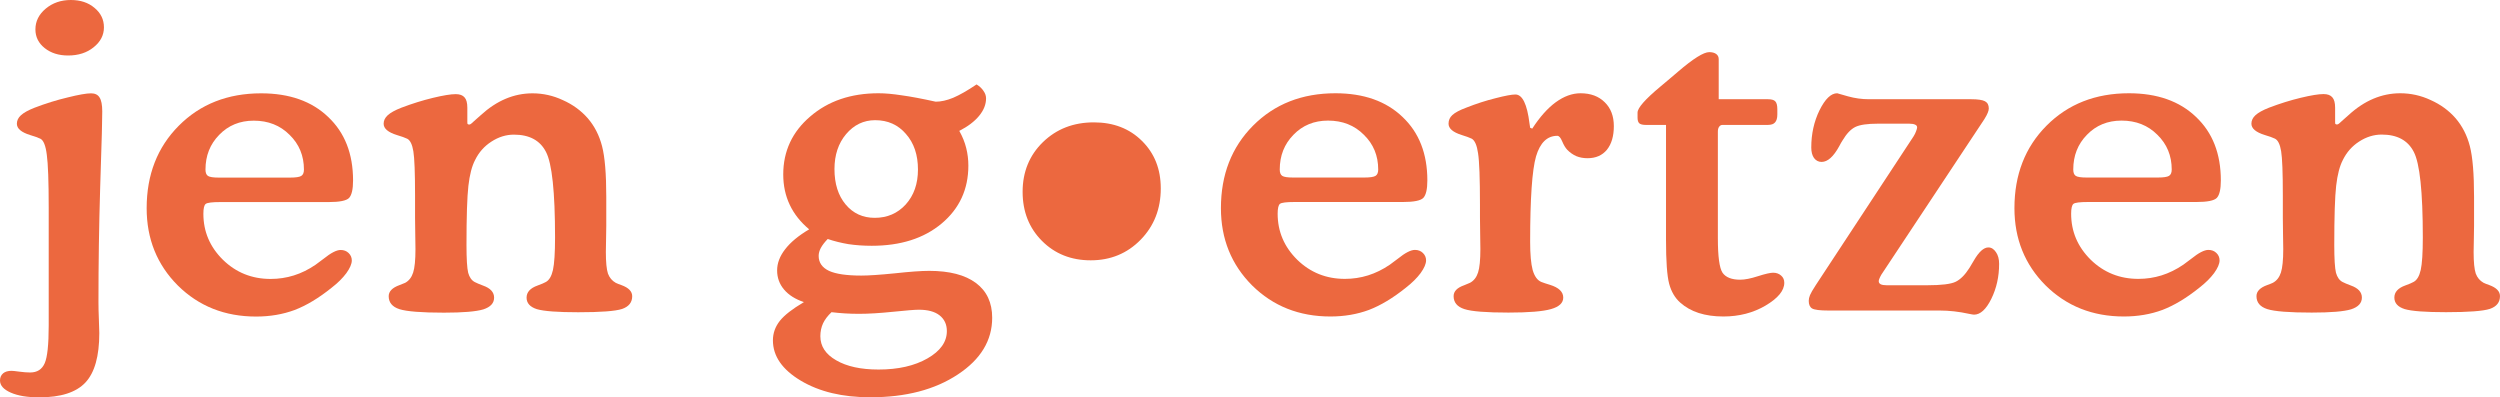
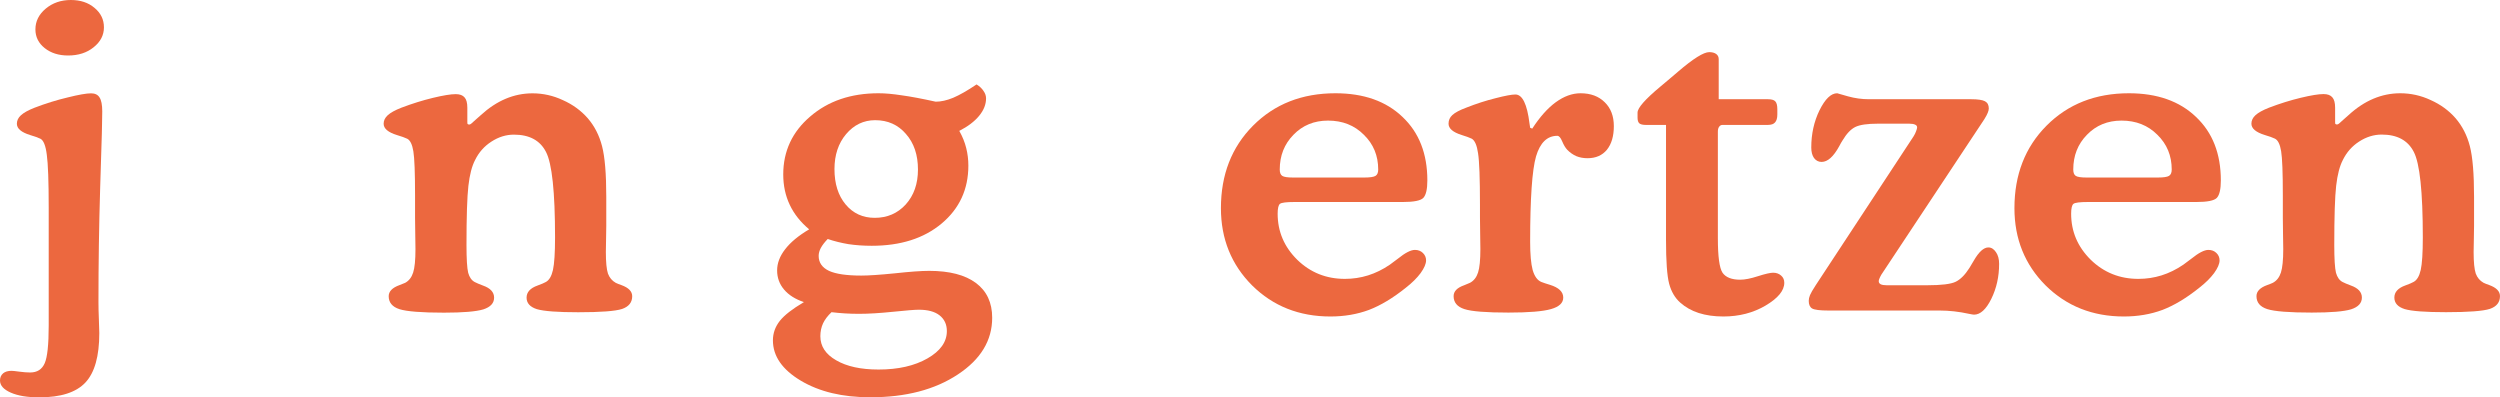
<svg xmlns="http://www.w3.org/2000/svg" width="151" height="24" viewBox="0 0 151 24" fill="none">
  <path d="M6.049 11.385C6.015 12.519 5.989 13.653 5.972 14.787C5.955 15.921 5.947 17.076 5.947 18.251C5.947 18.541 5.955 18.889 5.972 19.294C5.989 19.708 5.998 19.981 5.998 20.114C5.998 21.513 5.718 22.51 5.157 23.106C4.597 23.702 3.668 24 2.369 24C1.655 24 1.082 23.905 0.649 23.714C0.216 23.524 0 23.28 0 22.982C0 22.8 0.064 22.655 0.191 22.547C0.31 22.448 0.48 22.398 0.7 22.398C0.768 22.398 0.925 22.415 1.172 22.448C1.418 22.481 1.634 22.498 1.821 22.498C2.246 22.498 2.538 22.311 2.7 21.939C2.861 21.575 2.942 20.813 2.942 19.654V12.528C2.942 10.955 2.903 9.896 2.827 9.349C2.759 8.803 2.632 8.48 2.445 8.381C2.309 8.315 2.101 8.24 1.821 8.157C1.286 7.992 1.019 7.764 1.019 7.474C1.019 7.284 1.099 7.114 1.261 6.965C1.431 6.808 1.706 6.655 2.088 6.506C2.759 6.249 3.426 6.042 4.088 5.885C4.75 5.72 5.221 5.637 5.501 5.637C5.739 5.637 5.909 5.72 6.011 5.885C6.121 6.051 6.176 6.332 6.176 6.729C6.176 7.044 6.172 7.301 6.163 7.499C6.163 7.698 6.159 7.892 6.151 8.083L6.049 11.385ZM2.139 1.775C2.139 1.287 2.347 0.869 2.763 0.521C3.179 0.174 3.685 0 4.279 0C4.856 0 5.332 0.157 5.705 0.472C6.087 0.786 6.278 1.18 6.278 1.651C6.278 2.123 6.07 2.525 5.654 2.856C5.247 3.187 4.733 3.352 4.113 3.352C3.544 3.352 3.073 3.203 2.7 2.905C2.326 2.607 2.139 2.231 2.139 1.775Z" fill="#EC683F" />
-   <path d="M13.302 12.205C12.81 12.205 12.517 12.242 12.424 12.317C12.33 12.391 12.284 12.59 12.284 12.913C12.284 13.989 12.678 14.916 13.468 15.694C14.257 16.463 15.217 16.848 16.346 16.848C16.83 16.848 17.297 16.778 17.747 16.637C18.197 16.497 18.634 16.281 19.058 15.992C19.177 15.909 19.338 15.789 19.542 15.632C19.984 15.276 20.328 15.098 20.574 15.098C20.769 15.098 20.93 15.16 21.058 15.284C21.185 15.408 21.249 15.557 21.249 15.731C21.249 15.938 21.138 16.195 20.918 16.501C20.697 16.799 20.4 17.093 20.026 17.382C19.254 18.003 18.511 18.45 17.798 18.723C17.084 18.988 16.308 19.12 15.467 19.12C13.582 19.12 12.008 18.496 10.743 17.246C9.486 15.988 8.858 14.431 8.858 12.577C8.858 10.558 9.503 8.898 10.794 7.599C12.092 6.291 13.752 5.637 15.773 5.637C17.479 5.637 18.829 6.113 19.822 7.065C20.824 8.008 21.325 9.287 21.325 10.901C21.325 11.431 21.244 11.783 21.083 11.957C20.922 12.122 20.51 12.205 19.848 12.205H13.302ZM13.213 10.727H17.517C17.857 10.727 18.082 10.694 18.192 10.628C18.303 10.562 18.358 10.434 18.358 10.243C18.358 9.407 18.069 8.708 17.492 8.145C16.923 7.574 16.201 7.288 15.327 7.288C14.487 7.288 13.79 7.574 13.239 8.145C12.687 8.708 12.411 9.407 12.411 10.243C12.411 10.434 12.462 10.562 12.564 10.628C12.666 10.694 12.882 10.727 13.213 10.727Z" fill="#EC683F" />
  <path d="M28.762 7.201C28.83 7.143 28.923 7.061 29.042 6.953C30.001 6.076 31.041 5.637 32.162 5.637C32.799 5.637 33.41 5.773 33.996 6.047C34.59 6.311 35.091 6.676 35.498 7.139C35.906 7.611 36.195 8.174 36.364 8.828C36.534 9.482 36.619 10.504 36.619 11.895V13.645C36.619 13.86 36.615 14.142 36.606 14.489C36.598 14.837 36.594 15.081 36.594 15.222C36.594 15.835 36.636 16.269 36.721 16.526C36.814 16.774 36.971 16.96 37.192 17.084C37.277 17.126 37.392 17.171 37.536 17.221C37.969 17.378 38.185 17.602 38.185 17.891C38.185 18.264 37.982 18.52 37.574 18.661C37.167 18.794 36.284 18.86 34.925 18.86C33.686 18.86 32.854 18.798 32.429 18.674C32.014 18.541 31.805 18.309 31.805 17.978C31.805 17.647 32.026 17.403 32.468 17.246C32.697 17.163 32.862 17.093 32.964 17.035C33.168 16.927 33.312 16.687 33.397 16.314C33.482 15.934 33.525 15.276 33.525 14.34C33.525 11.592 33.342 9.871 32.977 9.175C32.62 8.48 31.975 8.132 31.041 8.132C30.566 8.132 30.112 8.273 29.679 8.555C29.254 8.828 28.927 9.196 28.698 9.66C28.503 10.032 28.367 10.553 28.291 11.224C28.214 11.895 28.176 13.086 28.176 14.8C28.176 15.636 28.21 16.195 28.278 16.476C28.354 16.749 28.486 16.935 28.673 17.035C28.783 17.093 28.949 17.163 29.169 17.246C29.619 17.403 29.844 17.647 29.844 17.978C29.844 18.309 29.628 18.545 29.195 18.686C28.762 18.818 27.968 18.885 26.814 18.885C25.464 18.885 24.568 18.814 24.127 18.674C23.694 18.533 23.477 18.272 23.477 17.891C23.477 17.602 23.694 17.378 24.127 17.221C24.288 17.163 24.402 17.117 24.47 17.084C24.7 16.96 24.861 16.753 24.954 16.463C25.048 16.174 25.094 15.702 25.094 15.048C25.094 14.891 25.09 14.601 25.082 14.179C25.073 13.757 25.069 13.409 25.069 13.136V11.795C25.069 10.438 25.035 9.552 24.967 9.138C24.899 8.724 24.776 8.472 24.598 8.381C24.462 8.315 24.254 8.24 23.974 8.157C23.439 7.992 23.172 7.764 23.172 7.474C23.172 7.284 23.252 7.114 23.413 6.965C23.583 6.808 23.859 6.655 24.241 6.506C24.895 6.258 25.532 6.059 26.151 5.91C26.771 5.761 27.23 5.686 27.527 5.686C27.773 5.686 27.951 5.753 28.061 5.885C28.172 6.009 28.227 6.216 28.227 6.506V7.363C28.227 7.429 28.231 7.47 28.24 7.487C28.257 7.503 28.287 7.516 28.329 7.524C28.346 7.524 28.367 7.52 28.393 7.512C28.427 7.495 28.448 7.483 28.456 7.474L28.762 7.201Z" fill="#EC683F" />
-   <path d="M65.879 15.723C64.695 15.723 63.713 15.331 62.934 14.549C62.155 13.766 61.766 12.779 61.766 11.587C61.766 10.385 62.173 9.385 62.989 8.588C63.81 7.79 64.837 7.391 66.068 7.391C67.253 7.391 68.221 7.764 68.974 8.511C69.732 9.258 70.111 10.214 70.111 11.38C70.111 12.618 69.705 13.651 68.895 14.48C68.084 15.308 67.079 15.723 65.879 15.723Z" fill="#EC683F" />
  <path d="M50.224 18.856C49.995 19.071 49.825 19.294 49.714 19.526C49.604 19.766 49.549 20.027 49.549 20.308C49.549 20.913 49.867 21.397 50.504 21.761C51.141 22.133 51.994 22.32 53.064 22.32C54.252 22.32 55.237 22.096 56.018 21.649C56.799 21.202 57.19 20.652 57.19 19.998C57.19 19.592 57.041 19.274 56.744 19.042C56.455 18.818 56.039 18.707 55.496 18.707C55.267 18.707 54.749 18.748 53.942 18.831C53.144 18.913 52.461 18.955 51.892 18.955C51.595 18.955 51.31 18.947 51.039 18.93C50.767 18.913 50.495 18.889 50.224 18.856ZM50.402 10.214C50.402 11.1 50.627 11.812 51.077 12.35C51.527 12.888 52.113 13.157 52.834 13.157C53.59 13.157 54.214 12.888 54.706 12.35C55.199 11.803 55.445 11.1 55.445 10.239C55.445 9.353 55.203 8.637 54.719 8.091C54.244 7.536 53.624 7.259 52.86 7.259C52.164 7.259 51.578 7.541 51.102 8.103C50.636 8.658 50.402 9.362 50.402 10.214ZM48.874 13.852C48.356 13.421 47.965 12.929 47.702 12.374C47.439 11.82 47.308 11.207 47.308 10.537C47.308 9.13 47.851 7.963 48.938 7.036C50.024 6.1 51.4 5.633 53.064 5.633C53.463 5.633 53.929 5.674 54.464 5.757C55.008 5.831 55.691 5.96 56.515 6.142C56.837 6.142 57.19 6.063 57.572 5.906C57.962 5.74 58.433 5.471 58.985 5.099C59.172 5.215 59.312 5.347 59.405 5.496C59.507 5.637 59.558 5.786 59.558 5.943C59.558 6.307 59.418 6.659 59.138 6.998C58.858 7.338 58.459 7.64 57.941 7.905C58.136 8.252 58.276 8.6 58.361 8.948C58.446 9.287 58.489 9.639 58.489 10.003C58.489 11.435 57.949 12.602 56.871 13.504C55.801 14.398 54.396 14.845 52.656 14.845C52.155 14.845 51.684 14.812 51.242 14.746C50.801 14.671 50.385 14.568 49.995 14.435C49.808 14.626 49.668 14.808 49.574 14.982C49.489 15.147 49.447 15.305 49.447 15.454C49.447 15.859 49.655 16.161 50.071 16.36C50.487 16.55 51.136 16.645 52.019 16.645C52.461 16.645 53.136 16.6 54.044 16.509C54.953 16.41 55.644 16.36 56.12 16.36C57.351 16.36 58.293 16.604 58.947 17.093C59.601 17.581 59.928 18.28 59.928 19.191C59.928 20.565 59.236 21.707 57.852 22.618C56.468 23.536 54.706 23.996 52.567 23.996C50.886 23.996 49.485 23.66 48.364 22.99C47.244 22.32 46.684 21.508 46.684 20.557C46.684 20.126 46.824 19.733 47.104 19.377C47.384 19.029 47.868 18.653 48.556 18.247C48.038 18.073 47.639 17.821 47.358 17.49C47.078 17.159 46.938 16.774 46.938 16.335C46.938 15.896 47.1 15.47 47.422 15.056C47.745 14.634 48.229 14.233 48.874 13.852Z" fill="#EC683F" />
  <path d="M78.189 12.201C77.696 12.201 77.403 12.238 77.31 12.312C77.217 12.387 77.17 12.585 77.17 12.908C77.17 13.984 77.565 14.911 78.354 15.69C79.144 16.459 80.103 16.844 81.232 16.844C81.716 16.844 82.183 16.774 82.633 16.633C83.083 16.492 83.52 16.277 83.945 15.988C84.064 15.905 84.225 15.785 84.429 15.627C84.87 15.271 85.214 15.094 85.46 15.094C85.655 15.094 85.817 15.156 85.944 15.28C86.071 15.404 86.135 15.553 86.135 15.727C86.135 15.934 86.025 16.19 85.804 16.497C85.583 16.794 85.286 17.088 84.913 17.378C84.14 17.999 83.397 18.446 82.684 18.719C81.971 18.984 81.194 19.116 80.354 19.116C78.469 19.116 76.894 18.491 75.629 17.241C74.373 15.983 73.744 14.427 73.744 12.573C73.744 10.553 74.39 8.894 75.68 7.594C76.979 6.287 78.639 5.633 80.659 5.633C82.366 5.633 83.716 6.109 84.709 7.06C85.711 8.004 86.212 9.283 86.212 10.897C86.212 11.427 86.131 11.778 85.969 11.952C85.808 12.118 85.397 12.201 84.734 12.201H78.189ZM78.1 10.723H82.404C82.743 10.723 82.968 10.69 83.079 10.624C83.189 10.558 83.244 10.429 83.244 10.239C83.244 9.403 82.956 8.703 82.378 8.141C81.81 7.569 81.088 7.284 80.214 7.284C79.373 7.284 78.677 7.569 78.125 8.141C77.573 8.703 77.297 9.403 77.297 10.239C77.297 10.429 77.348 10.558 77.45 10.624C77.552 10.69 77.769 10.723 78.1 10.723Z" fill="#EC683F" />
  <path d="M92.421 7.718L92.548 7.768C92.998 7.073 93.469 6.543 93.962 6.179C94.463 5.815 94.963 5.633 95.464 5.633C96.076 5.633 96.564 5.815 96.929 6.179C97.294 6.535 97.476 7.015 97.476 7.619C97.476 8.223 97.336 8.699 97.056 9.047C96.776 9.386 96.385 9.556 95.885 9.556C95.638 9.556 95.413 9.515 95.21 9.432C95.006 9.341 94.823 9.213 94.662 9.047C94.552 8.931 94.45 8.761 94.356 8.538C94.263 8.314 94.165 8.203 94.063 8.203C93.452 8.203 93.023 8.617 92.777 9.444C92.54 10.264 92.421 11.985 92.421 14.609C92.421 15.363 92.472 15.93 92.573 16.31C92.684 16.691 92.858 16.931 93.096 17.03C93.223 17.08 93.397 17.138 93.618 17.204C94.153 17.37 94.42 17.626 94.42 17.974C94.42 18.297 94.174 18.529 93.681 18.669C93.189 18.81 92.332 18.88 91.109 18.88C89.768 18.88 88.88 18.81 88.448 18.669C88.015 18.529 87.798 18.268 87.798 17.887C87.798 17.597 88.01 17.378 88.435 17.229C88.605 17.163 88.723 17.113 88.791 17.08C89.021 16.956 89.182 16.749 89.275 16.459C89.369 16.17 89.415 15.698 89.415 15.044C89.415 14.887 89.411 14.597 89.403 14.175C89.394 13.753 89.39 13.405 89.39 13.132V12.374C89.39 10.777 89.352 9.738 89.275 9.258C89.207 8.778 89.08 8.484 88.893 8.377C88.757 8.31 88.554 8.236 88.282 8.153C87.756 7.987 87.492 7.76 87.492 7.47C87.492 7.263 87.569 7.089 87.722 6.949C87.883 6.8 88.163 6.651 88.562 6.502C89.173 6.262 89.763 6.071 90.332 5.931C90.909 5.782 91.309 5.707 91.529 5.707C91.954 5.707 92.238 6.291 92.382 7.458C92.4 7.574 92.412 7.661 92.421 7.718Z" fill="#EC683F" />
  <path d="M106.778 5.993C106.998 5.993 107.147 6.034 107.223 6.117C107.308 6.2 107.351 6.361 107.351 6.601V6.911C107.351 7.135 107.304 7.296 107.211 7.396C107.126 7.495 106.981 7.545 106.778 7.545H104.04C103.955 7.545 103.887 7.582 103.836 7.656C103.785 7.723 103.759 7.822 103.759 7.954V14.386C103.759 15.495 103.853 16.19 104.04 16.472C104.235 16.753 104.591 16.894 105.109 16.894C105.389 16.894 105.746 16.823 106.179 16.683C106.62 16.542 106.926 16.472 107.096 16.472C107.291 16.472 107.452 16.53 107.58 16.645C107.707 16.753 107.771 16.898 107.771 17.08C107.771 17.552 107.393 18.011 106.637 18.458C105.89 18.897 105.041 19.116 104.091 19.116C103.539 19.116 103.042 19.046 102.601 18.905C102.168 18.765 101.794 18.553 101.48 18.272C101.166 17.991 100.945 17.614 100.818 17.142C100.69 16.662 100.627 15.776 100.627 14.485V7.545H99.404C99.218 7.545 99.086 7.512 99.01 7.445C98.942 7.379 98.908 7.267 98.908 7.11V6.8C98.908 6.518 99.37 5.993 100.296 5.223C100.525 5.032 100.707 4.879 100.843 4.763C100.962 4.664 101.132 4.519 101.353 4.329C102.27 3.543 102.898 3.149 103.237 3.149C103.416 3.149 103.556 3.187 103.658 3.261C103.759 3.336 103.81 3.439 103.81 3.572V5.993H106.778Z" fill="#EC683F" />
  <path d="M115.577 8.24C115.645 8.132 115.696 8.029 115.73 7.93C115.772 7.822 115.794 7.743 115.794 7.694C115.794 7.619 115.755 7.565 115.679 7.532C115.602 7.491 115.484 7.47 115.322 7.47H113.425C112.788 7.47 112.334 7.536 112.062 7.669C111.791 7.801 111.532 8.074 111.285 8.488C111.235 8.563 111.171 8.675 111.094 8.823C110.746 9.461 110.39 9.78 110.025 9.78C109.838 9.78 109.685 9.701 109.566 9.544C109.456 9.386 109.401 9.175 109.401 8.91C109.401 8.091 109.566 7.342 109.897 6.663C110.237 5.976 110.594 5.633 110.967 5.633C110.984 5.633 111.201 5.695 111.617 5.819C112.033 5.935 112.453 5.993 112.877 5.993H119.054C119.461 5.993 119.741 6.034 119.894 6.117C120.047 6.2 120.123 6.344 120.123 6.551C120.123 6.626 120.102 6.713 120.06 6.812C120.026 6.903 119.958 7.031 119.856 7.197L113.629 16.596C113.578 16.687 113.539 16.766 113.514 16.832C113.489 16.89 113.476 16.939 113.476 16.981C113.476 17.064 113.514 17.126 113.59 17.167C113.667 17.208 113.786 17.229 113.947 17.229H116.417C117.266 17.229 117.835 17.159 118.124 17.018C118.413 16.877 118.688 16.6 118.952 16.186C119.02 16.078 119.109 15.93 119.219 15.739C119.525 15.209 119.818 14.945 120.098 14.945C120.276 14.945 120.429 15.04 120.556 15.23C120.684 15.412 120.747 15.648 120.747 15.938C120.747 16.708 120.59 17.411 120.276 18.049C119.962 18.686 119.614 19.005 119.232 19.005C119.189 19.005 119.087 18.988 118.926 18.955C118.323 18.823 117.733 18.756 117.156 18.756H110.445C109.927 18.756 109.596 18.715 109.452 18.632C109.316 18.549 109.248 18.396 109.248 18.173C109.248 18.065 109.273 17.949 109.324 17.825C109.375 17.701 109.49 17.502 109.668 17.229L115.577 8.24Z" fill="#EC683F" />
  <path d="M126.116 12.201C125.624 12.201 125.331 12.238 125.237 12.312C125.144 12.387 125.097 12.585 125.097 12.908C125.097 13.984 125.492 14.911 126.281 15.69C127.071 16.459 128.03 16.844 129.159 16.844C129.643 16.844 130.11 16.774 130.56 16.633C131.01 16.492 131.447 16.277 131.872 15.988C131.991 15.905 132.152 15.785 132.356 15.627C132.797 15.271 133.141 15.094 133.387 15.094C133.583 15.094 133.744 15.156 133.871 15.28C133.999 15.404 134.062 15.553 134.062 15.727C134.062 15.934 133.952 16.19 133.731 16.497C133.51 16.794 133.213 17.088 132.84 17.378C132.067 17.999 131.324 18.446 130.611 18.719C129.898 18.984 129.121 19.116 128.281 19.116C126.396 19.116 124.821 18.491 123.556 17.241C122.3 15.983 121.672 14.427 121.672 12.573C121.672 10.553 122.317 8.894 123.607 7.594C124.906 6.287 126.566 5.633 128.586 5.633C130.293 5.633 131.643 6.109 132.636 7.06C133.638 8.004 134.139 9.283 134.139 10.897C134.139 11.427 134.058 11.778 133.897 11.952C133.735 12.118 133.324 12.201 132.661 12.201H126.116ZM126.027 10.723H130.331C130.671 10.723 130.896 10.69 131.006 10.624C131.116 10.558 131.172 10.429 131.172 10.239C131.172 9.403 130.883 8.703 130.306 8.141C129.737 7.569 129.015 7.284 128.141 7.284C127.3 7.284 126.604 7.569 126.052 8.141C125.5 8.703 125.225 9.403 125.225 10.239C125.225 10.429 125.275 10.558 125.377 10.624C125.479 10.69 125.696 10.723 126.027 10.723Z" fill="#EC683F" />
  <path d="M141.576 7.197C141.643 7.139 141.737 7.056 141.856 6.949C142.815 6.071 143.855 5.633 144.976 5.633C145.612 5.633 146.224 5.769 146.809 6.042C147.404 6.307 147.905 6.671 148.312 7.135C148.72 7.607 149.008 8.17 149.178 8.823C149.348 9.477 149.433 10.5 149.433 11.89V13.641C149.433 13.856 149.428 14.137 149.42 14.485C149.411 14.833 149.407 15.077 149.407 15.218C149.407 15.83 149.45 16.265 149.535 16.521C149.628 16.77 149.785 16.956 150.006 17.08C150.091 17.122 150.205 17.167 150.35 17.217C150.783 17.374 150.999 17.597 150.999 17.887C150.999 18.26 150.795 18.516 150.388 18.657C149.98 18.789 149.097 18.856 147.739 18.856C146.5 18.856 145.668 18.794 145.243 18.669C144.827 18.537 144.619 18.305 144.619 17.974C144.619 17.643 144.84 17.399 145.281 17.241C145.51 17.159 145.676 17.088 145.778 17.03C145.982 16.923 146.126 16.683 146.211 16.31C146.296 15.93 146.338 15.271 146.338 14.336C146.338 11.588 146.156 9.866 145.791 9.171C145.434 8.476 144.789 8.128 143.855 8.128C143.38 8.128 142.925 8.269 142.492 8.55C142.068 8.823 141.741 9.192 141.512 9.655C141.317 10.028 141.181 10.549 141.104 11.22C141.028 11.89 140.99 13.082 140.99 14.796C140.99 15.632 141.024 16.19 141.092 16.472C141.168 16.745 141.3 16.931 141.486 17.03C141.597 17.088 141.762 17.159 141.983 17.241C142.433 17.399 142.658 17.643 142.658 17.974C142.658 18.305 142.441 18.541 142.009 18.682C141.576 18.814 140.782 18.88 139.627 18.88C138.277 18.88 137.382 18.81 136.94 18.669C136.507 18.529 136.291 18.268 136.291 17.887C136.291 17.597 136.507 17.374 136.94 17.217C137.102 17.159 137.216 17.113 137.284 17.08C137.513 16.956 137.675 16.749 137.768 16.459C137.861 16.17 137.908 15.698 137.908 15.044C137.908 14.887 137.904 14.597 137.895 14.175C137.887 13.753 137.883 13.405 137.883 13.132V11.791C137.883 10.433 137.849 9.548 137.781 9.134C137.713 8.72 137.59 8.468 137.411 8.377C137.276 8.31 137.068 8.236 136.787 8.153C136.253 7.987 135.985 7.76 135.985 7.47C135.985 7.28 136.066 7.11 136.227 6.961C136.397 6.804 136.673 6.651 137.055 6.502C137.709 6.253 138.345 6.055 138.965 5.906C139.585 5.757 140.043 5.682 140.34 5.682C140.587 5.682 140.765 5.748 140.875 5.881C140.986 6.005 141.041 6.212 141.041 6.502V7.358C141.041 7.425 141.045 7.466 141.053 7.483C141.07 7.499 141.1 7.512 141.143 7.52C141.16 7.52 141.181 7.516 141.206 7.507C141.24 7.491 141.261 7.478 141.27 7.47L141.576 7.197Z" fill="#EC683F" />
</svg>